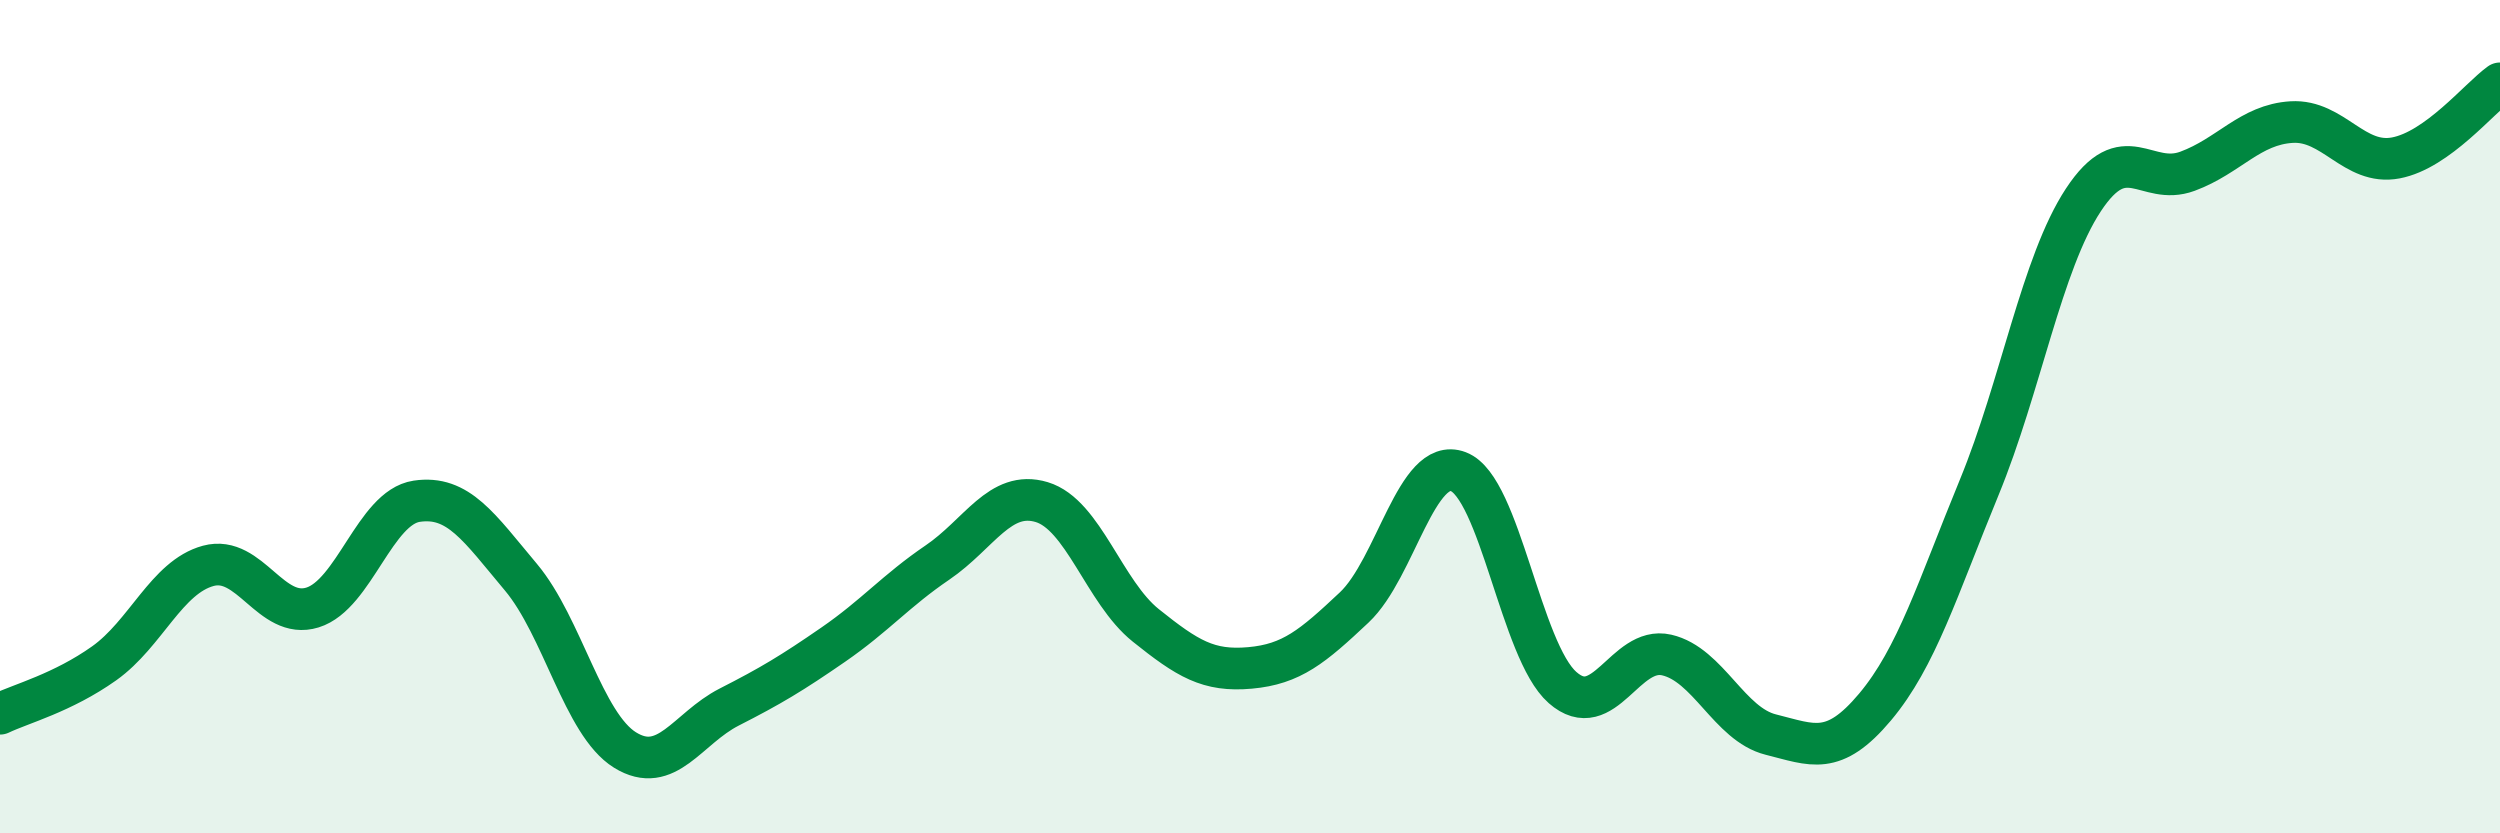
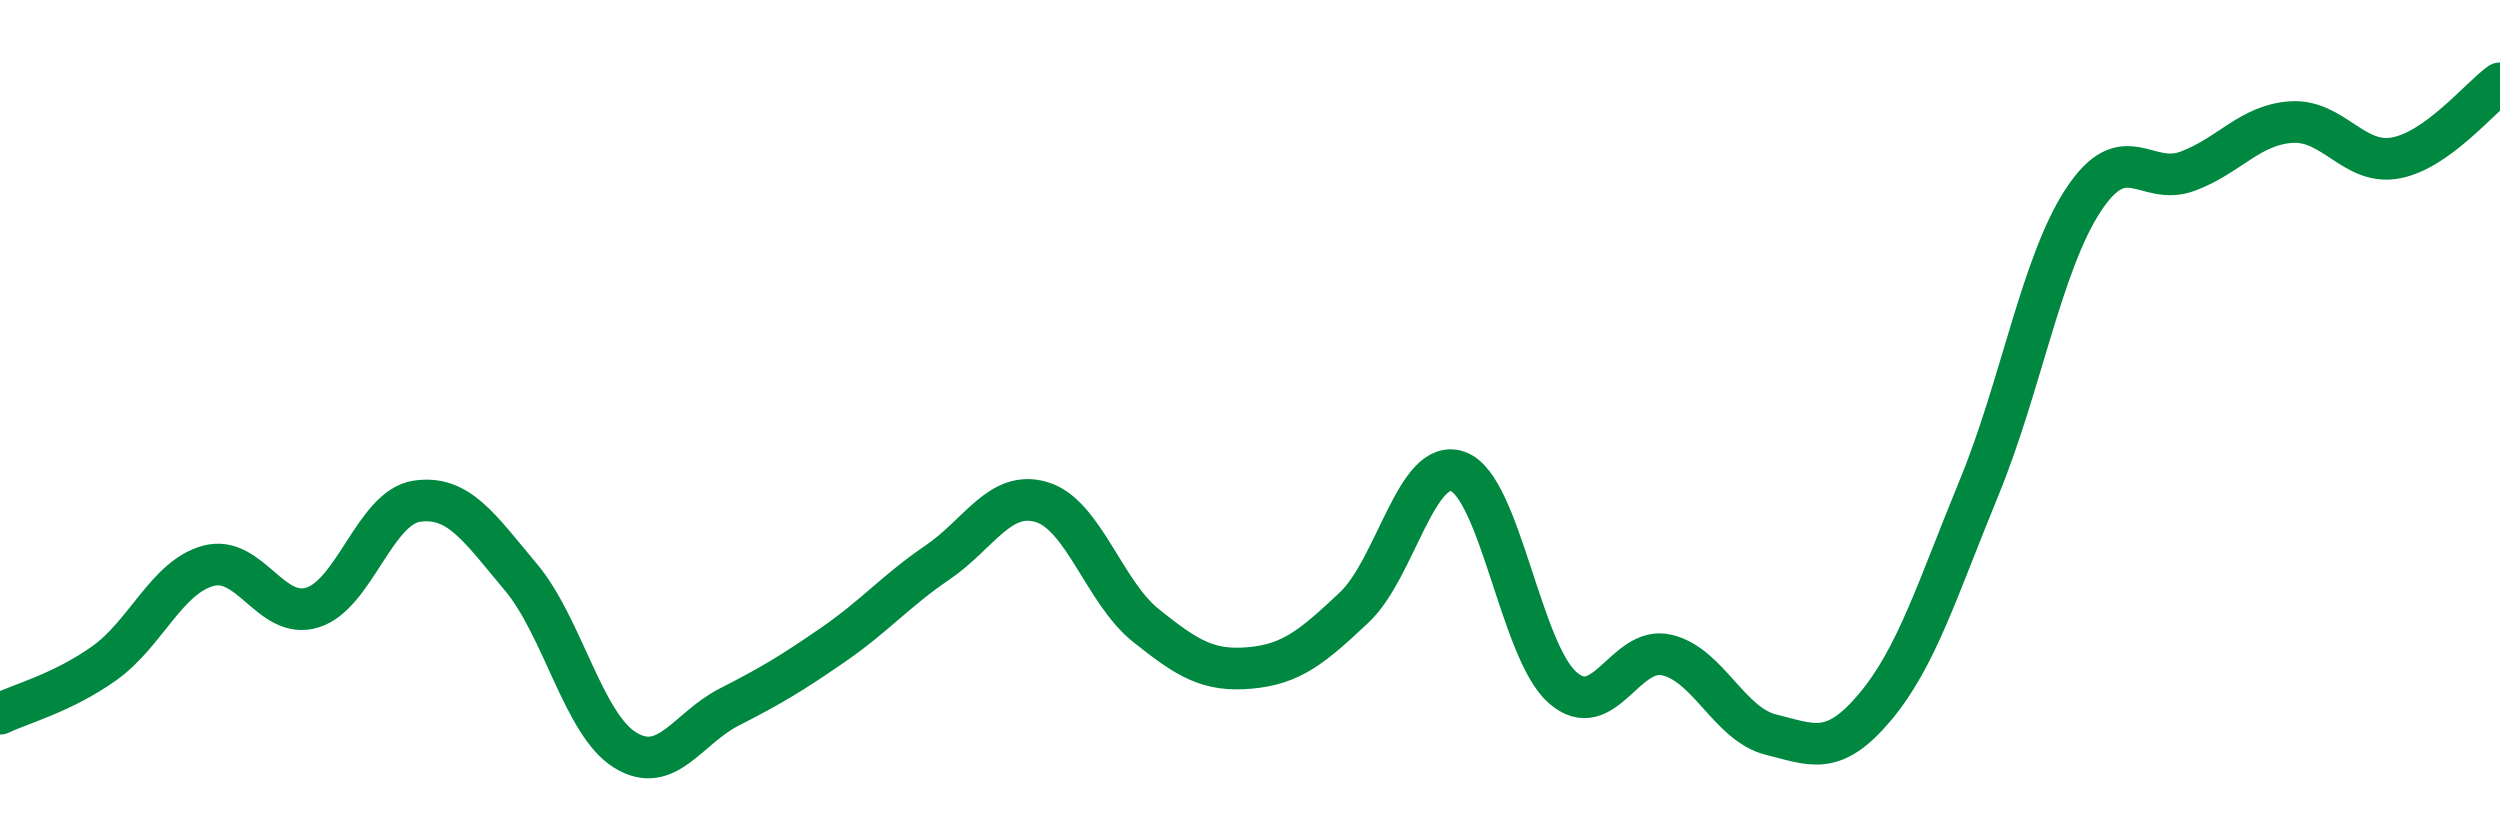
<svg xmlns="http://www.w3.org/2000/svg" width="60" height="20" viewBox="0 0 60 20">
-   <path d="M 0,17.13 C 0.5,16.89 1.5,16.63 2.5,15.92 C 3.5,15.21 4,13.85 5,13.58 C 6,13.31 6.5,14.89 7.5,14.58 C 8.5,14.27 9,12.18 10,12.03 C 11,11.88 11.5,12.66 12.5,13.85 C 13.5,15.04 14,17.38 15,18 C 16,18.62 16.5,17.48 17.5,16.97 C 18.5,16.46 19,16.16 20,15.47 C 21,14.78 21.5,14.18 22.5,13.5 C 23.5,12.82 24,11.75 25,12.05 C 26,12.35 26.5,14.21 27.5,15.01 C 28.5,15.81 29,16.12 30,16.03 C 31,15.94 31.5,15.52 32.5,14.58 C 33.5,13.64 34,10.94 35,11.32 C 36,11.7 36.5,15.62 37.5,16.5 C 38.5,17.38 39,15.49 40,15.72 C 41,15.95 41.5,17.38 42.5,17.63 C 43.5,17.88 44,18.16 45,16.97 C 46,15.78 46.5,14.13 47.5,11.7 C 48.5,9.27 49,6.32 50,4.8 C 51,3.28 51.5,4.48 52.5,4.11 C 53.5,3.74 54,2.99 55,2.93 C 56,2.87 56.5,3.98 57.5,3.79 C 58.5,3.6 59.5,2.36 60,2L60 20L0 20Z" fill="#008740" opacity="0.1" stroke-linecap="round" stroke-linejoin="round" />
  <path d="M 0,17.13 C 0.5,16.89 1.5,16.63 2.5,15.92 C 3.5,15.21 4,13.85 5,13.58 C 6,13.31 6.5,14.89 7.5,14.58 C 8.5,14.27 9,12.18 10,12.03 C 11,11.88 11.5,12.66 12.5,13.85 C 13.5,15.04 14,17.38 15,18 C 16,18.62 16.5,17.48 17.5,16.97 C 18.5,16.46 19,16.16 20,15.47 C 21,14.78 21.5,14.18 22.5,13.5 C 23.5,12.82 24,11.75 25,12.05 C 26,12.35 26.5,14.21 27.5,15.01 C 28.5,15.81 29,16.12 30,16.03 C 31,15.94 31.5,15.52 32.5,14.58 C 33.5,13.64 34,10.94 35,11.32 C 36,11.7 36.5,15.62 37.5,16.5 C 38.5,17.38 39,15.49 40,15.72 C 41,15.95 41.5,17.38 42.5,17.63 C 43.5,17.88 44,18.16 45,16.97 C 46,15.78 46.5,14.13 47.5,11.7 C 48.5,9.27 49,6.32 50,4.8 C 51,3.28 51.5,4.48 52.5,4.11 C 53.5,3.74 54,2.99 55,2.93 C 56,2.87 56.5,3.98 57.5,3.79 C 58.5,3.6 59.5,2.36 60,2" stroke="#008740" stroke-width="1" fill="none" stroke-linecap="round" stroke-linejoin="round" />
</svg>